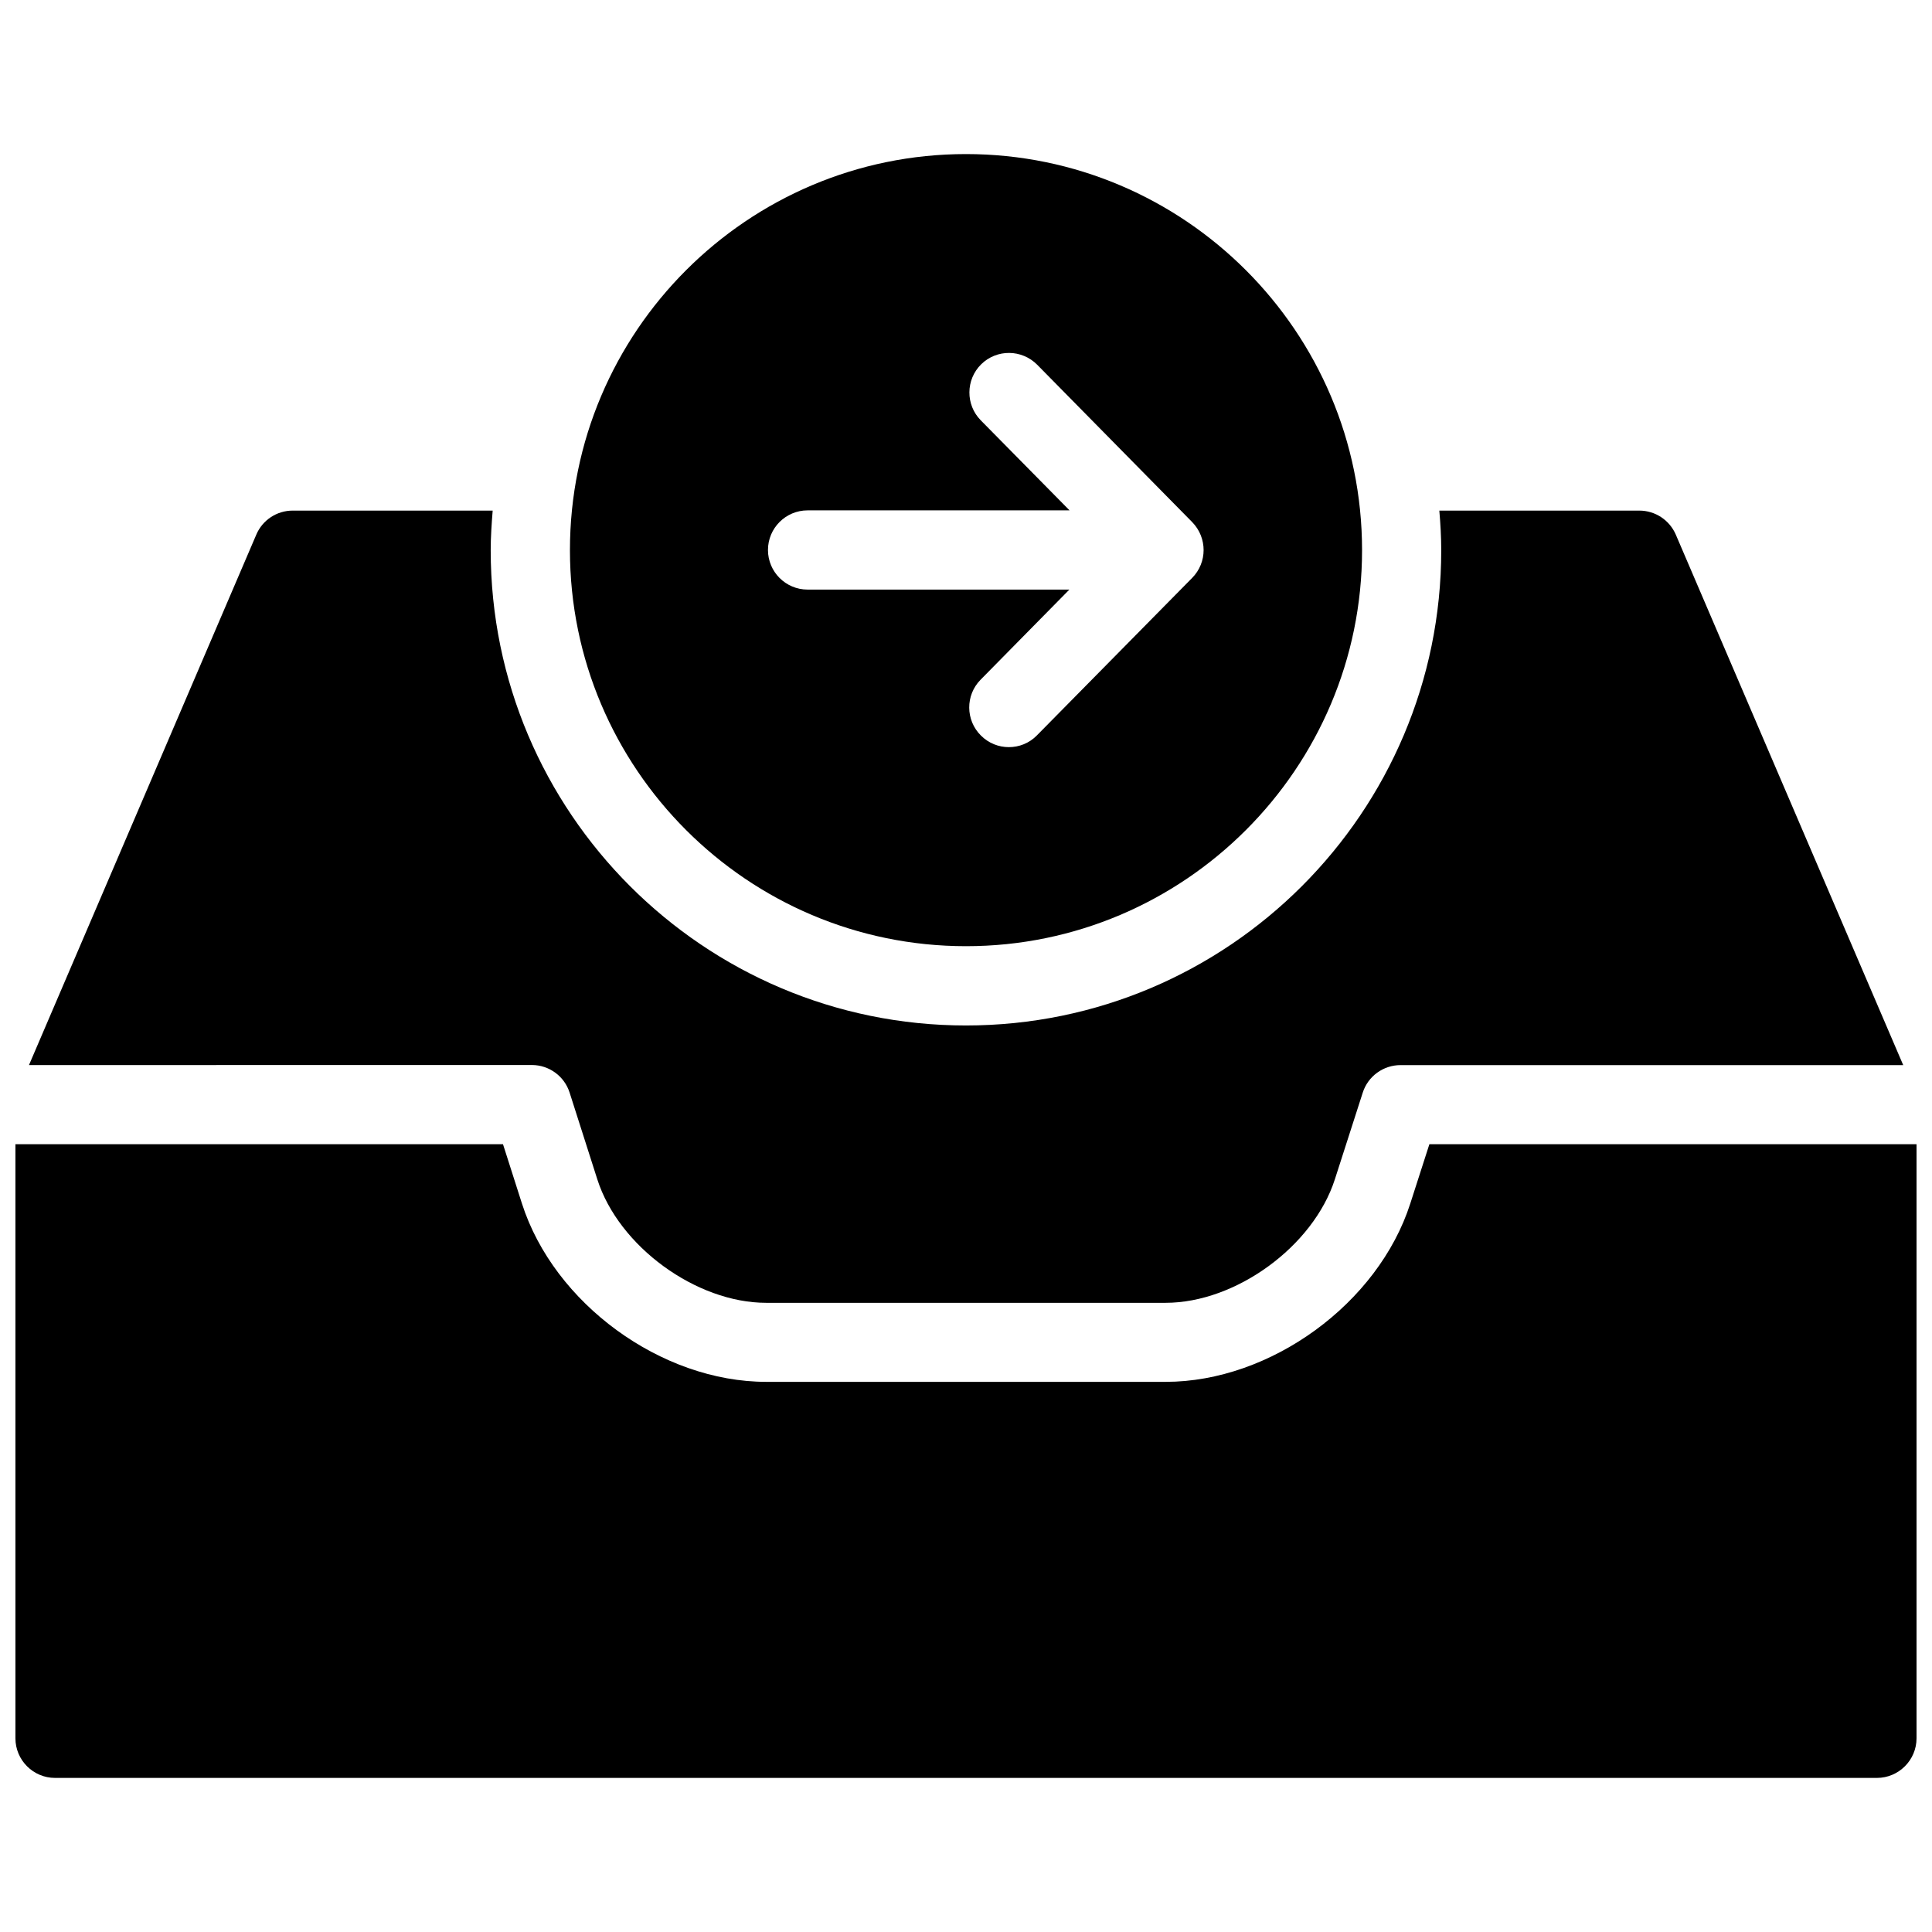
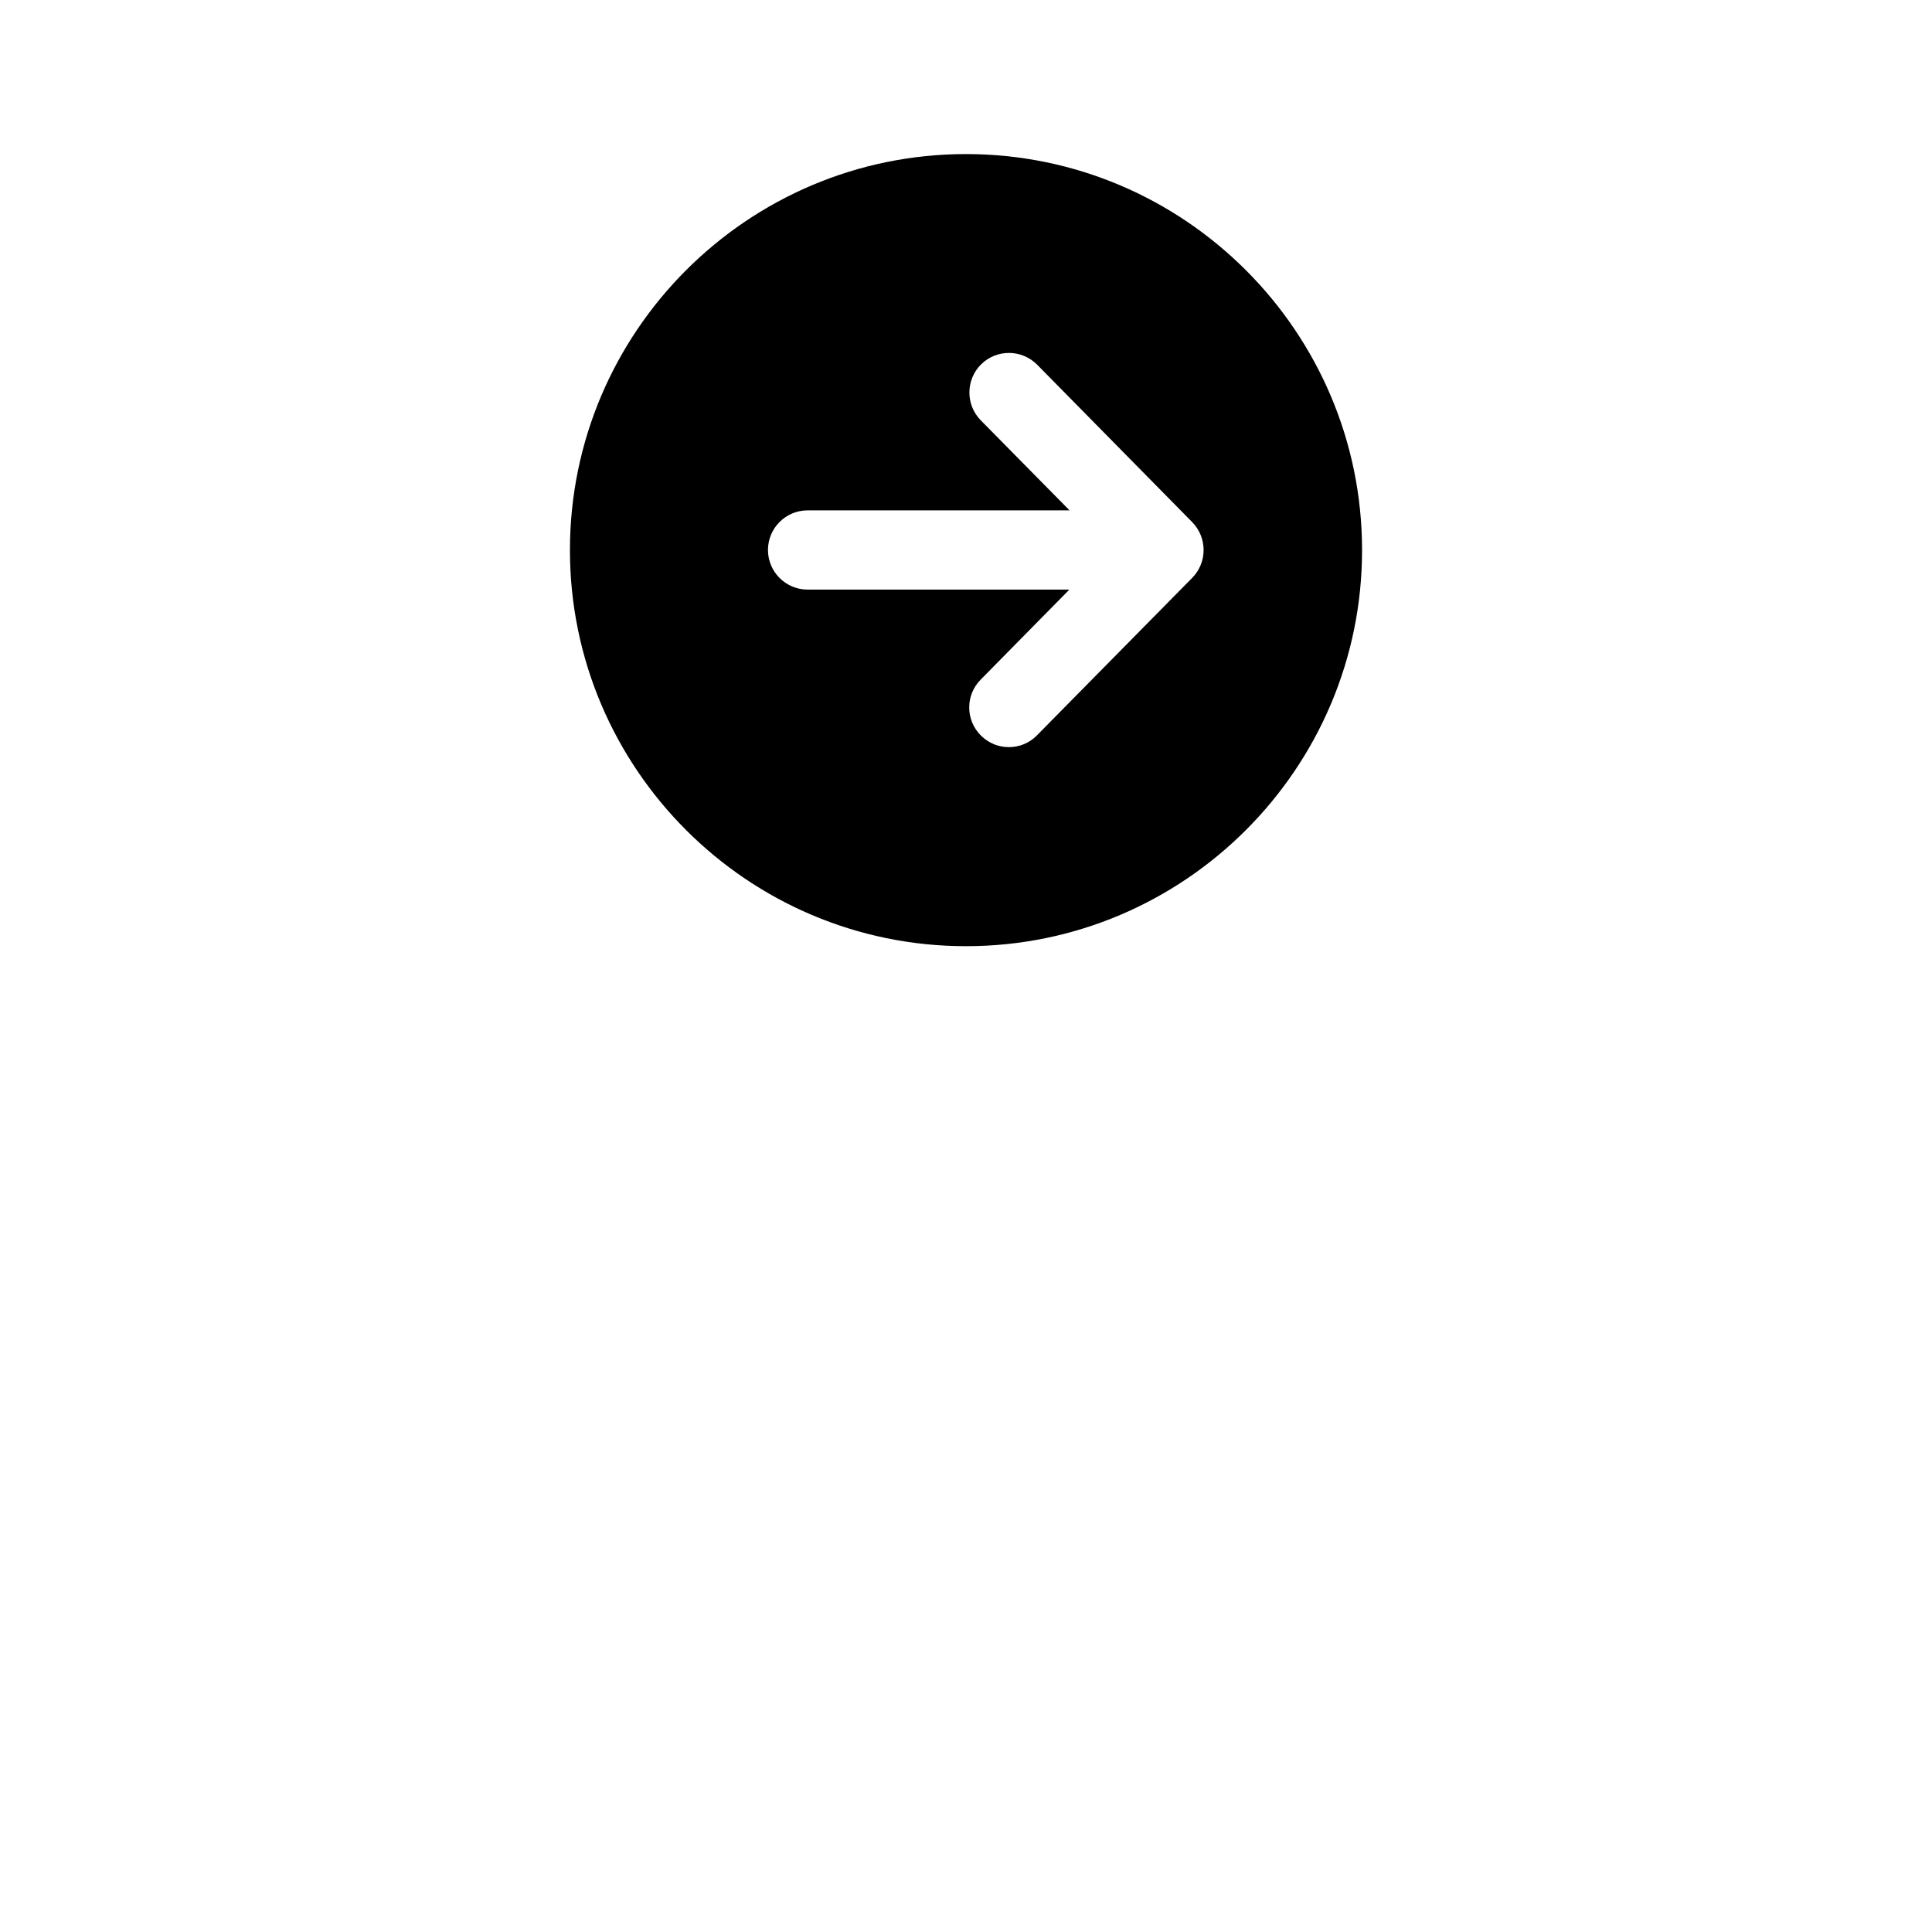
<svg xmlns="http://www.w3.org/2000/svg" width="800px" height="800px" version="1.1" viewBox="144 144 512 512">
  <defs>
    <clipPath id="a">
-       <path d="m148.09 447h503.81v169h-503.81z" />
-     </clipPath>
+       </clipPath>
  </defs>
  <path d="m400 184.83c-57.875 0-104.96 47.086-104.96 104.96s47.086 104.96 104.96 104.96c57.871 0 104.96-47.086 104.96-104.96-0.004-57.875-47.094-104.96-104.96-104.96zm59.93 112.33-41.125 41.711c-2.062 2.121-4.766 3.129-7.453 3.129-2.664 0-5.312-1.008-7.367-3.043-4.137-4.074-4.176-10.727-0.105-14.84l23.512-23.867-69.375-0.004c-5.793 0-10.496-4.703-10.496-10.496s4.703-10.496 10.496-10.496h69.426l-23.531-23.867c-4.051-4.113-4.008-10.77 0.105-14.84 4.137-4.074 10.773-4.008 14.863 0.125l41.082 41.711c4.016 4.133 4.016 10.684-0.031 14.777z" />
-   <path d="m284.96 426.24c4.555 0 8.605 2.961 9.992 7.309l7.348 23.004c5.668 17.742 26.176 32.707 44.754 32.707h105.84c18.621 0 39.148-14.969 44.859-32.727l7.391-22.98c1.387-4.344 5.457-7.289 10.008-7.289h133.22l-60.27-140.59c-1.68-3.863-5.453-6.359-9.676-6.359h-52.988c0.293 3.465 0.504 6.949 0.504 10.496 0 69.461-56.469 125.95-125.95 125.95s-125.95-56.488-125.95-125.95c0-3.547 0.25-7.031 0.523-10.496h-53c-4.199 0-7.996 2.5-9.637 6.359l-60.246 140.58z" />
  <g clip-path="url(#a)">
-     <path d="m517.74 462.95c-8.516 26.512-37.027 47.254-64.824 47.254h-105.84c-27.836 0-56.281-20.762-64.762-47.273l-5.016-15.703h-129.21v157.44c0 5.773 4.703 10.496 10.496 10.496h482.82c5.773 0 10.496-4.723 10.496-10.496v-157.44h-129.1z" />
+     <path d="m517.74 462.95c-8.516 26.512-37.027 47.254-64.824 47.254c-27.836 0-56.281-20.762-64.762-47.273l-5.016-15.703h-129.21v157.44c0 5.773 4.703 10.496 10.496 10.496h482.82c5.773 0 10.496-4.723 10.496-10.496v-157.44h-129.1z" />
  </g>
</svg>